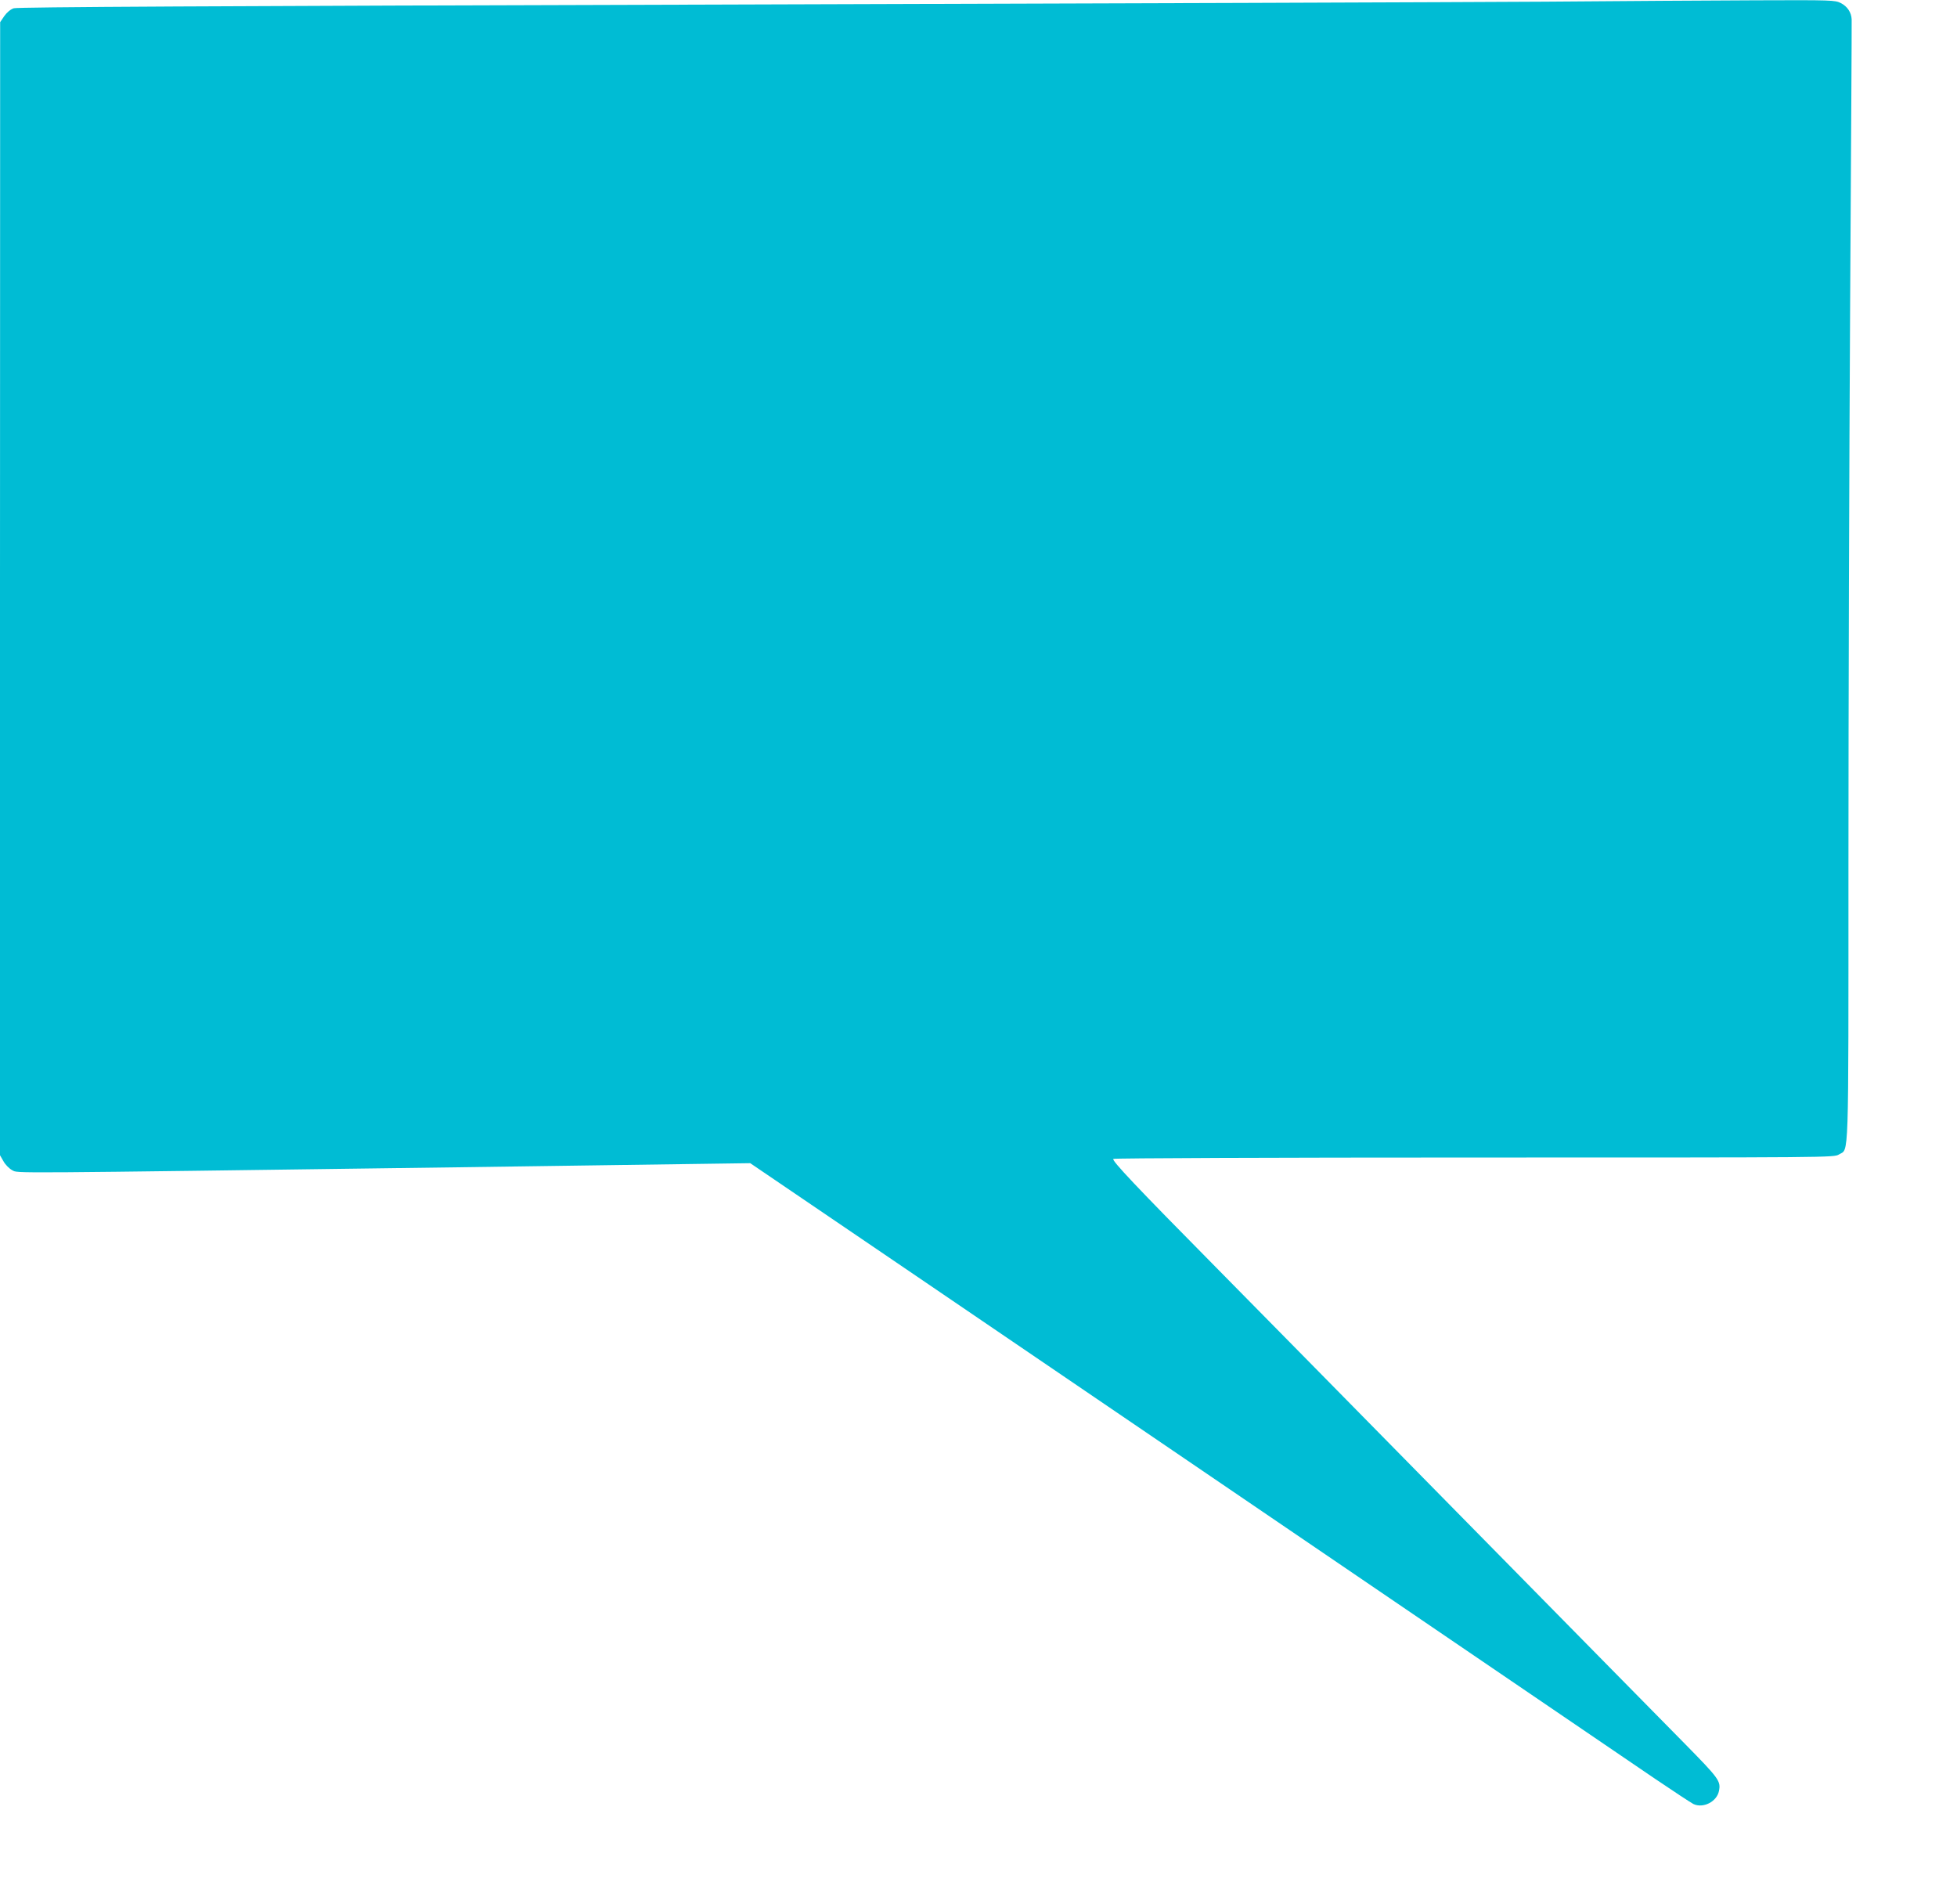
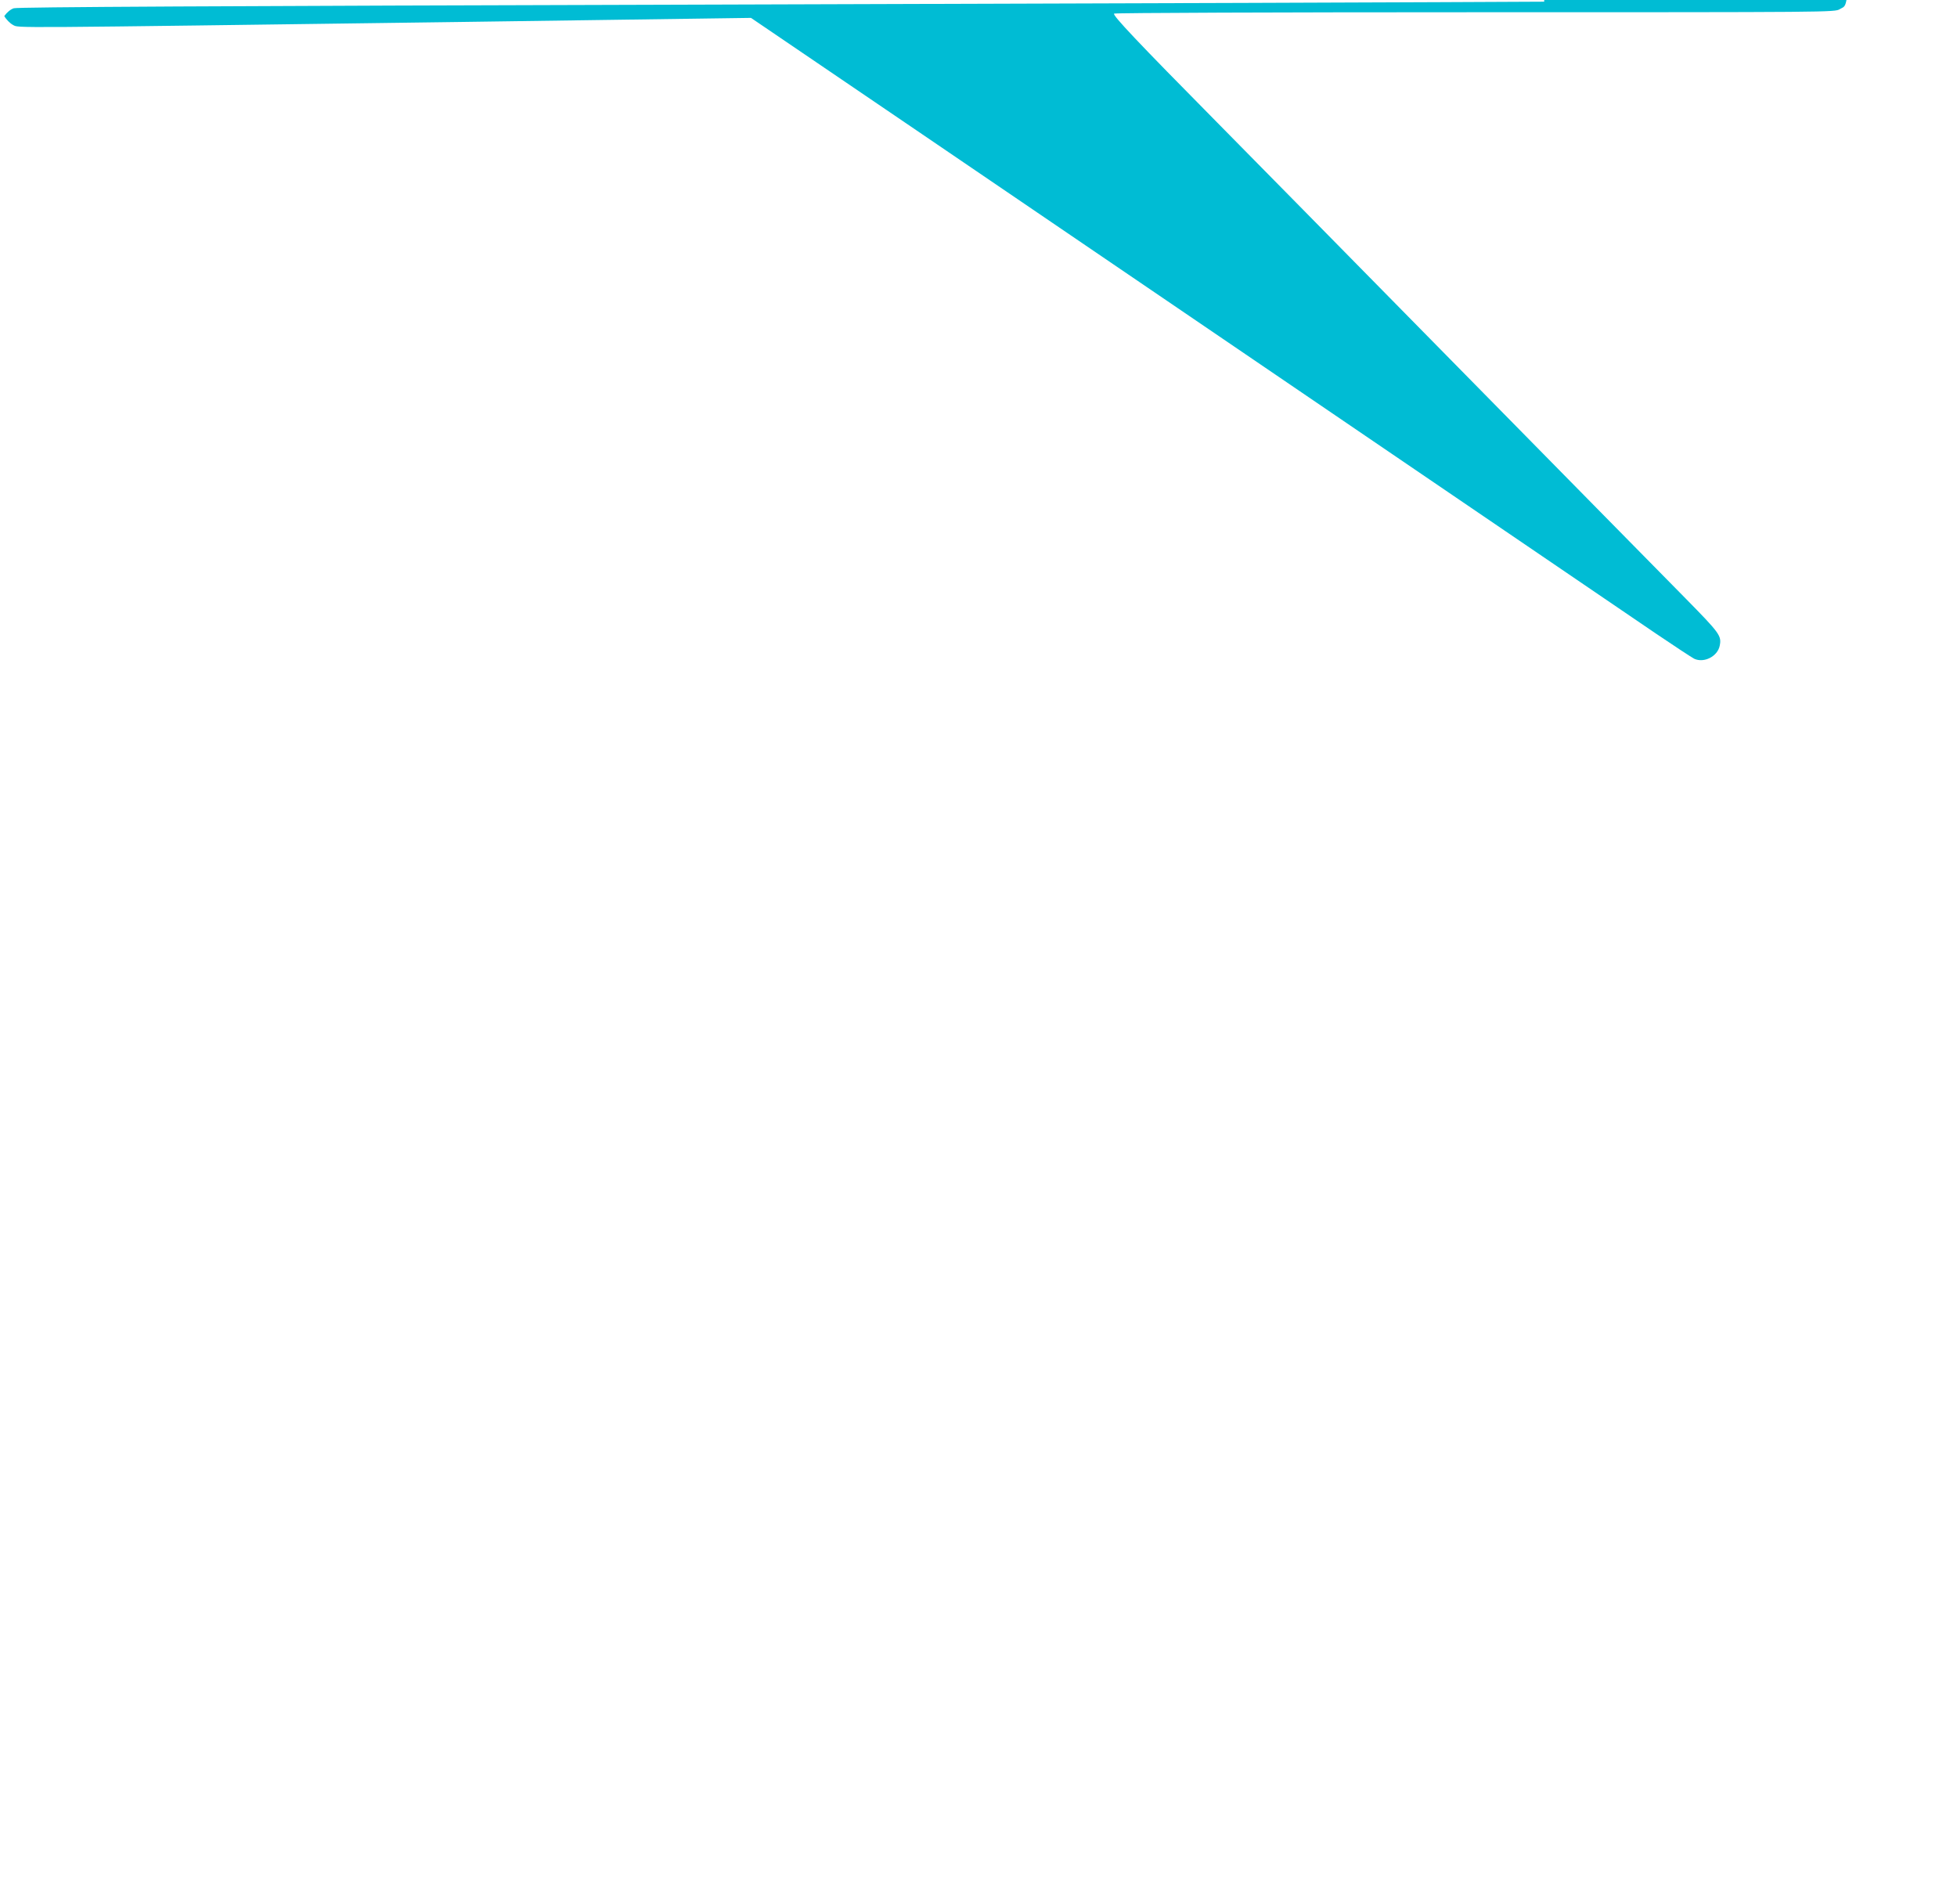
<svg xmlns="http://www.w3.org/2000/svg" version="1.0" width="1280pt" height="1245pt" viewBox="0 0 1280 1245" preserveAspectRatio="xMidYMid meet">
  <g transform="translate(0,1245) scale(0.1,-0.1)" fill="#00bcd4" stroke="none">
-     <path d="M10100 12439 c-476 -3 -2915 -12 -5420 -19 -3312 -9 -4564 -16 -4590 -24 -21 -7 -44 -26 -62 -51 l-27 -40 -1 -3705 0 -3705 23 -40 c12 -22 38 -48 57 -58 41 -21 -85 -21 2901 19 l1926 27 234 -159 c189 -127 4848 -3298 5684 -3867 121 -82 234 -156 251 -165 64 -30 153 15 167 85 13 65 1 81 -222 308 -120 121 -792 805 -1496 1520 -703 715 -1410 1433 -1570 1595 -522 528 -687 703 -673 711 7 5 1071 9 2363 9 2339 0 2350 0 2383 20 66 41 62 -93 62 1897 0 994 5 2638 11 3653 6 1015 11 1858 10 1873 -2 46 -28 85 -71 107 -38 19 -56 20 -557 18 -285 -1 -907 -5 -1383 -9z" />
+     <path d="M10100 12439 c-476 -3 -2915 -12 -5420 -19 -3312 -9 -4564 -16 -4590 -24 -21 -7 -44 -26 -62 -51 c12 -22 38 -48 57 -58 41 -21 -85 -21 2901 19 l1926 27 234 -159 c189 -127 4848 -3298 5684 -3867 121 -82 234 -156 251 -165 64 -30 153 15 167 85 13 65 1 81 -222 308 -120 121 -792 805 -1496 1520 -703 715 -1410 1433 -1570 1595 -522 528 -687 703 -673 711 7 5 1071 9 2363 9 2339 0 2350 0 2383 20 66 41 62 -93 62 1897 0 994 5 2638 11 3653 6 1015 11 1858 10 1873 -2 46 -28 85 -71 107 -38 19 -56 20 -557 18 -285 -1 -907 -5 -1383 -9z" />
  </g>
</svg>